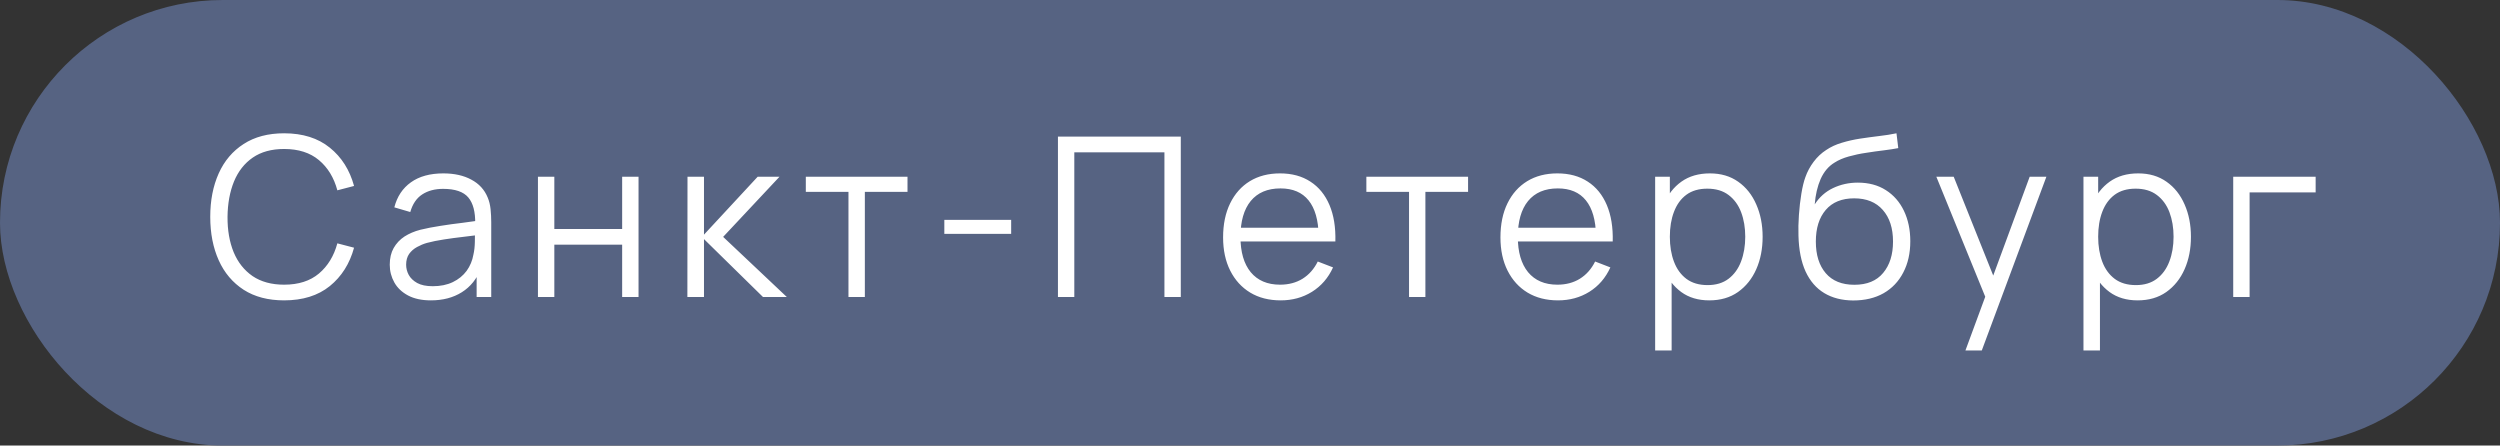
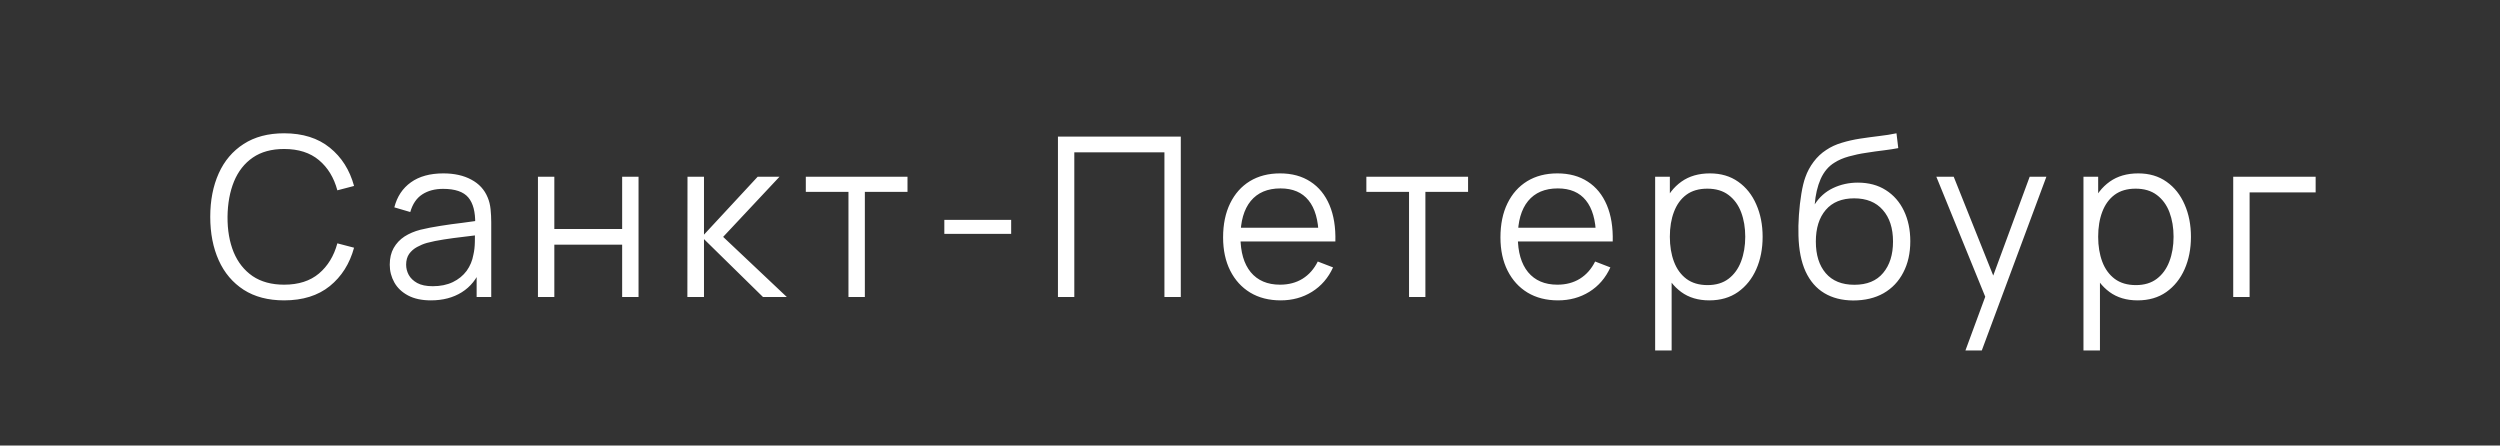
<svg xmlns="http://www.w3.org/2000/svg" width="101" height="18" viewBox="0 0 101 18" fill="none">
  <rect x="0" y="0" width="101" height="18" fill="#333333" stroke="none" />
-   <rect x="0.25" y="0.25" width="100.5" height="17.5" rx="8.75" fill="#566382" stroke="#566382" stroke-width="0.5" />
  <path d="M11.478 12.135C10.833 12.135 10.288 11.992 9.844 11.707C9.4 11.419 9.064 11.022 8.836 10.515C8.608 10.008 8.494 9.423 8.494 8.76C8.494 8.097 8.608 7.512 8.836 7.005C9.064 6.498 9.4 6.102 9.844 5.817C10.288 5.529 10.833 5.385 11.478 5.385C12.231 5.385 12.846 5.579 13.323 5.965C13.8 6.349 14.127 6.865 14.304 7.513L13.629 7.689C13.491 7.176 13.243 6.769 12.886 6.47C12.529 6.17 12.06 6.019 11.478 6.019C10.971 6.019 10.549 6.135 10.213 6.366C9.877 6.597 9.624 6.92 9.453 7.333C9.285 7.745 9.198 8.22 9.192 8.76C9.189 9.3 9.271 9.775 9.439 10.187C9.61 10.598 9.865 10.92 10.204 11.154C10.546 11.385 10.971 11.501 11.478 11.501C12.06 11.501 12.529 11.351 12.886 11.05C13.243 10.748 13.491 10.341 13.629 9.831L14.304 10.007C14.127 10.655 13.8 11.172 13.323 11.559C12.846 11.943 12.231 12.135 11.478 12.135ZM17.407 12.135C17.041 12.135 16.733 12.069 16.485 11.937C16.238 11.805 16.054 11.63 15.931 11.411C15.808 11.191 15.746 10.953 15.746 10.695C15.746 10.431 15.799 10.206 15.904 10.02C16.012 9.831 16.157 9.677 16.34 9.556C16.526 9.437 16.741 9.345 16.984 9.282C17.23 9.222 17.502 9.169 17.799 9.124C18.099 9.076 18.391 9.036 18.676 9.003C18.964 8.967 19.216 8.932 19.432 8.899L19.198 9.043C19.207 8.563 19.114 8.208 18.919 7.977C18.724 7.746 18.385 7.63 17.902 7.63C17.569 7.63 17.287 7.705 17.056 7.856C16.828 8.005 16.668 8.242 16.575 8.566L15.931 8.377C16.042 7.942 16.265 7.605 16.602 7.365C16.938 7.125 17.374 7.005 17.911 7.005C18.355 7.005 18.732 7.089 19.041 7.257C19.352 7.422 19.573 7.662 19.702 7.977C19.762 8.118 19.801 8.275 19.819 8.45C19.837 8.623 19.846 8.8 19.846 8.98V12H19.256V10.78L19.427 10.852C19.262 11.27 19.006 11.588 18.658 11.806C18.31 12.025 17.893 12.135 17.407 12.135ZM17.483 11.563C17.793 11.563 18.062 11.508 18.294 11.397C18.524 11.286 18.71 11.134 18.852 10.943C18.992 10.748 19.084 10.528 19.126 10.286C19.162 10.13 19.181 9.959 19.184 9.773C19.188 9.584 19.189 9.443 19.189 9.35L19.441 9.48C19.216 9.51 18.971 9.54 18.707 9.57C18.447 9.6 18.189 9.634 17.933 9.674C17.681 9.713 17.453 9.759 17.25 9.813C17.111 9.852 16.978 9.908 16.849 9.979C16.72 10.049 16.613 10.142 16.529 10.258C16.448 10.376 16.408 10.521 16.408 10.695C16.408 10.836 16.442 10.973 16.512 11.104C16.584 11.236 16.698 11.346 16.854 11.433C17.012 11.52 17.223 11.563 17.483 11.563ZM21.733 12V7.14H22.395V9.251H25.135V7.14H25.797V12H25.135V9.885H22.395V12H21.733ZM27.77 12L27.775 7.14H28.441V9.48L30.61 7.14H31.492L29.215 9.57L31.789 12H30.826L28.441 9.66V12H27.77ZM34.278 12V7.752H32.555V7.14H36.663V7.752H34.94V12H34.278ZM38.151 9.448V8.882H40.851V9.448H38.151ZM42.741 12V5.52H47.704V12H47.043V6.154H43.402V12H42.741ZM51.74 12.135C51.266 12.135 50.855 12.03 50.507 11.82C50.162 11.61 49.893 11.315 49.701 10.934C49.509 10.553 49.413 10.105 49.413 9.592C49.413 9.062 49.508 8.602 49.697 8.216C49.886 7.829 50.151 7.53 50.493 7.32C50.838 7.11 51.245 7.005 51.713 7.005C52.193 7.005 52.602 7.116 52.941 7.338C53.28 7.557 53.537 7.872 53.711 8.283C53.885 8.694 53.964 9.184 53.949 9.755H53.274V9.521C53.262 8.89 53.126 8.415 52.865 8.094C52.607 7.773 52.229 7.612 51.731 7.612C51.209 7.612 50.808 7.782 50.529 8.121C50.253 8.46 50.115 8.943 50.115 9.57C50.115 10.182 50.253 10.658 50.529 10.996C50.808 11.332 51.203 11.501 51.713 11.501C52.061 11.501 52.364 11.421 52.622 11.262C52.883 11.1 53.088 10.867 53.238 10.565L53.855 10.803C53.663 11.226 53.379 11.555 53.004 11.789C52.632 12.02 52.211 12.135 51.74 12.135ZM49.881 9.755V9.201H53.594V9.755H49.881ZM56.925 12V7.752H55.201V7.14H59.31V7.752H57.586V12H56.925ZM62.944 12.135C62.47 12.135 62.059 12.03 61.711 11.82C61.366 11.61 61.098 11.315 60.906 10.934C60.714 10.553 60.618 10.105 60.618 9.592C60.618 9.062 60.712 8.602 60.901 8.216C61.09 7.829 61.356 7.53 61.698 7.32C62.043 7.11 62.449 7.005 62.917 7.005C63.397 7.005 63.807 7.116 64.146 7.338C64.485 7.557 64.741 7.872 64.915 8.283C65.089 8.694 65.169 9.184 65.154 9.755H64.479V9.521C64.467 8.89 64.33 8.415 64.069 8.094C63.811 7.773 63.433 7.612 62.935 7.612C62.413 7.612 62.013 7.782 61.734 8.121C61.458 8.46 61.32 8.943 61.32 9.57C61.32 10.182 61.458 10.658 61.734 10.996C62.013 11.332 62.407 11.501 62.917 11.501C63.265 11.501 63.568 11.421 63.826 11.262C64.087 11.1 64.293 10.867 64.443 10.565L65.059 10.803C64.867 11.226 64.584 11.555 64.209 11.789C63.837 12.02 63.415 12.135 62.944 12.135ZM61.086 9.755V9.201H64.798V9.755H61.086ZM69.055 12.135C68.608 12.135 68.23 12.023 67.921 11.797C67.612 11.569 67.378 11.262 67.219 10.875C67.06 10.485 66.981 10.049 66.981 9.566C66.981 9.073 67.06 8.636 67.219 8.252C67.381 7.864 67.618 7.56 67.93 7.338C68.242 7.116 68.626 7.005 69.082 7.005C69.526 7.005 69.907 7.117 70.225 7.343C70.543 7.567 70.786 7.873 70.954 8.261C71.125 8.648 71.21 9.082 71.21 9.566C71.21 10.052 71.125 10.488 70.954 10.875C70.783 11.262 70.537 11.569 70.216 11.797C69.895 12.023 69.508 12.135 69.055 12.135ZM66.868 14.16V7.14H67.462V10.799H67.534V14.16H66.868ZM68.987 11.518C69.326 11.518 69.609 11.433 69.834 11.262C70.058 11.091 70.227 10.858 70.338 10.565C70.451 10.268 70.508 9.934 70.508 9.566C70.508 9.2 70.453 8.87 70.342 8.575C70.231 8.281 70.061 8.049 69.834 7.878C69.609 7.707 69.322 7.622 68.974 7.622C68.635 7.622 68.353 7.704 68.128 7.869C67.906 8.034 67.74 8.264 67.629 8.557C67.517 8.848 67.462 9.184 67.462 9.566C67.462 9.941 67.517 10.277 67.629 10.573C67.74 10.867 67.907 11.098 68.132 11.267C68.358 11.434 68.642 11.518 68.987 11.518ZM74.867 12.139C74.414 12.136 74.026 12.037 73.702 11.842C73.378 11.648 73.126 11.357 72.946 10.97C72.769 10.582 72.673 10.1 72.658 9.521C72.649 9.265 72.655 8.988 72.676 8.688C72.697 8.385 72.73 8.097 72.775 7.824C72.82 7.551 72.874 7.329 72.937 7.158C73.015 6.936 73.126 6.729 73.27 6.537C73.417 6.342 73.586 6.183 73.778 6.06C73.964 5.934 74.174 5.837 74.408 5.768C74.645 5.696 74.891 5.64 75.146 5.601C75.404 5.562 75.659 5.527 75.911 5.497C76.166 5.468 76.402 5.43 76.618 5.385L76.69 5.984C76.525 6.016 76.33 6.046 76.105 6.074C75.88 6.101 75.644 6.133 75.398 6.173C75.152 6.208 74.917 6.258 74.692 6.321C74.467 6.384 74.275 6.466 74.116 6.569C73.873 6.715 73.685 6.938 73.553 7.234C73.424 7.532 73.345 7.872 73.315 8.256C73.501 7.965 73.747 7.746 74.053 7.599C74.362 7.452 74.696 7.378 75.056 7.378C75.494 7.378 75.871 7.479 76.186 7.68C76.504 7.881 76.748 8.16 76.919 8.517C77.09 8.874 77.176 9.284 77.176 9.745C77.176 10.229 77.081 10.65 76.892 11.01C76.706 11.37 76.441 11.649 76.096 11.847C75.751 12.042 75.341 12.139 74.867 12.139ZM74.917 11.505C75.427 11.505 75.814 11.346 76.078 11.028C76.345 10.71 76.478 10.287 76.478 9.759C76.478 9.219 76.34 8.793 76.064 8.481C75.791 8.169 75.406 8.013 74.908 8.013C74.41 8.013 74.027 8.169 73.76 8.481C73.493 8.793 73.36 9.219 73.36 9.759C73.36 10.299 73.493 10.725 73.76 11.037C74.027 11.349 74.413 11.505 74.917 11.505ZM79.403 14.16L80.344 11.608L80.357 12.364L78.228 7.14H78.93L80.677 11.509H80.388L81.999 7.14H82.674L80.064 14.16H79.403ZM86.359 12.135C85.912 12.135 85.534 12.023 85.225 11.797C84.916 11.569 84.682 11.262 84.523 10.875C84.364 10.485 84.284 10.049 84.284 9.566C84.284 9.073 84.364 8.636 84.523 8.252C84.685 7.864 84.922 7.56 85.234 7.338C85.546 7.116 85.93 7.005 86.386 7.005C86.83 7.005 87.211 7.117 87.529 7.343C87.847 7.567 88.09 7.873 88.258 8.261C88.429 8.648 88.514 9.082 88.514 9.566C88.514 10.052 88.429 10.488 88.258 10.875C88.087 11.262 87.841 11.569 87.52 11.797C87.199 12.023 86.812 12.135 86.359 12.135ZM84.172 14.16V7.14H84.766V10.799H84.838V14.16H84.172ZM86.291 11.518C86.63 11.518 86.912 11.433 87.137 11.262C87.362 11.091 87.53 10.858 87.641 10.565C87.755 10.268 87.812 9.934 87.812 9.566C87.812 9.2 87.757 8.87 87.646 8.575C87.535 8.281 87.365 8.049 87.137 7.878C86.912 7.707 86.626 7.622 86.278 7.622C85.939 7.622 85.657 7.704 85.432 7.869C85.21 8.034 85.043 8.264 84.932 8.557C84.821 8.848 84.766 9.184 84.766 9.566C84.766 9.941 84.821 10.277 84.932 10.573C85.043 10.867 85.211 11.098 85.436 11.267C85.661 11.434 85.946 11.518 86.291 11.518ZM90.222 12V7.14H93.552V7.774H90.884V12H90.222Z" fill="white" />
</svg>